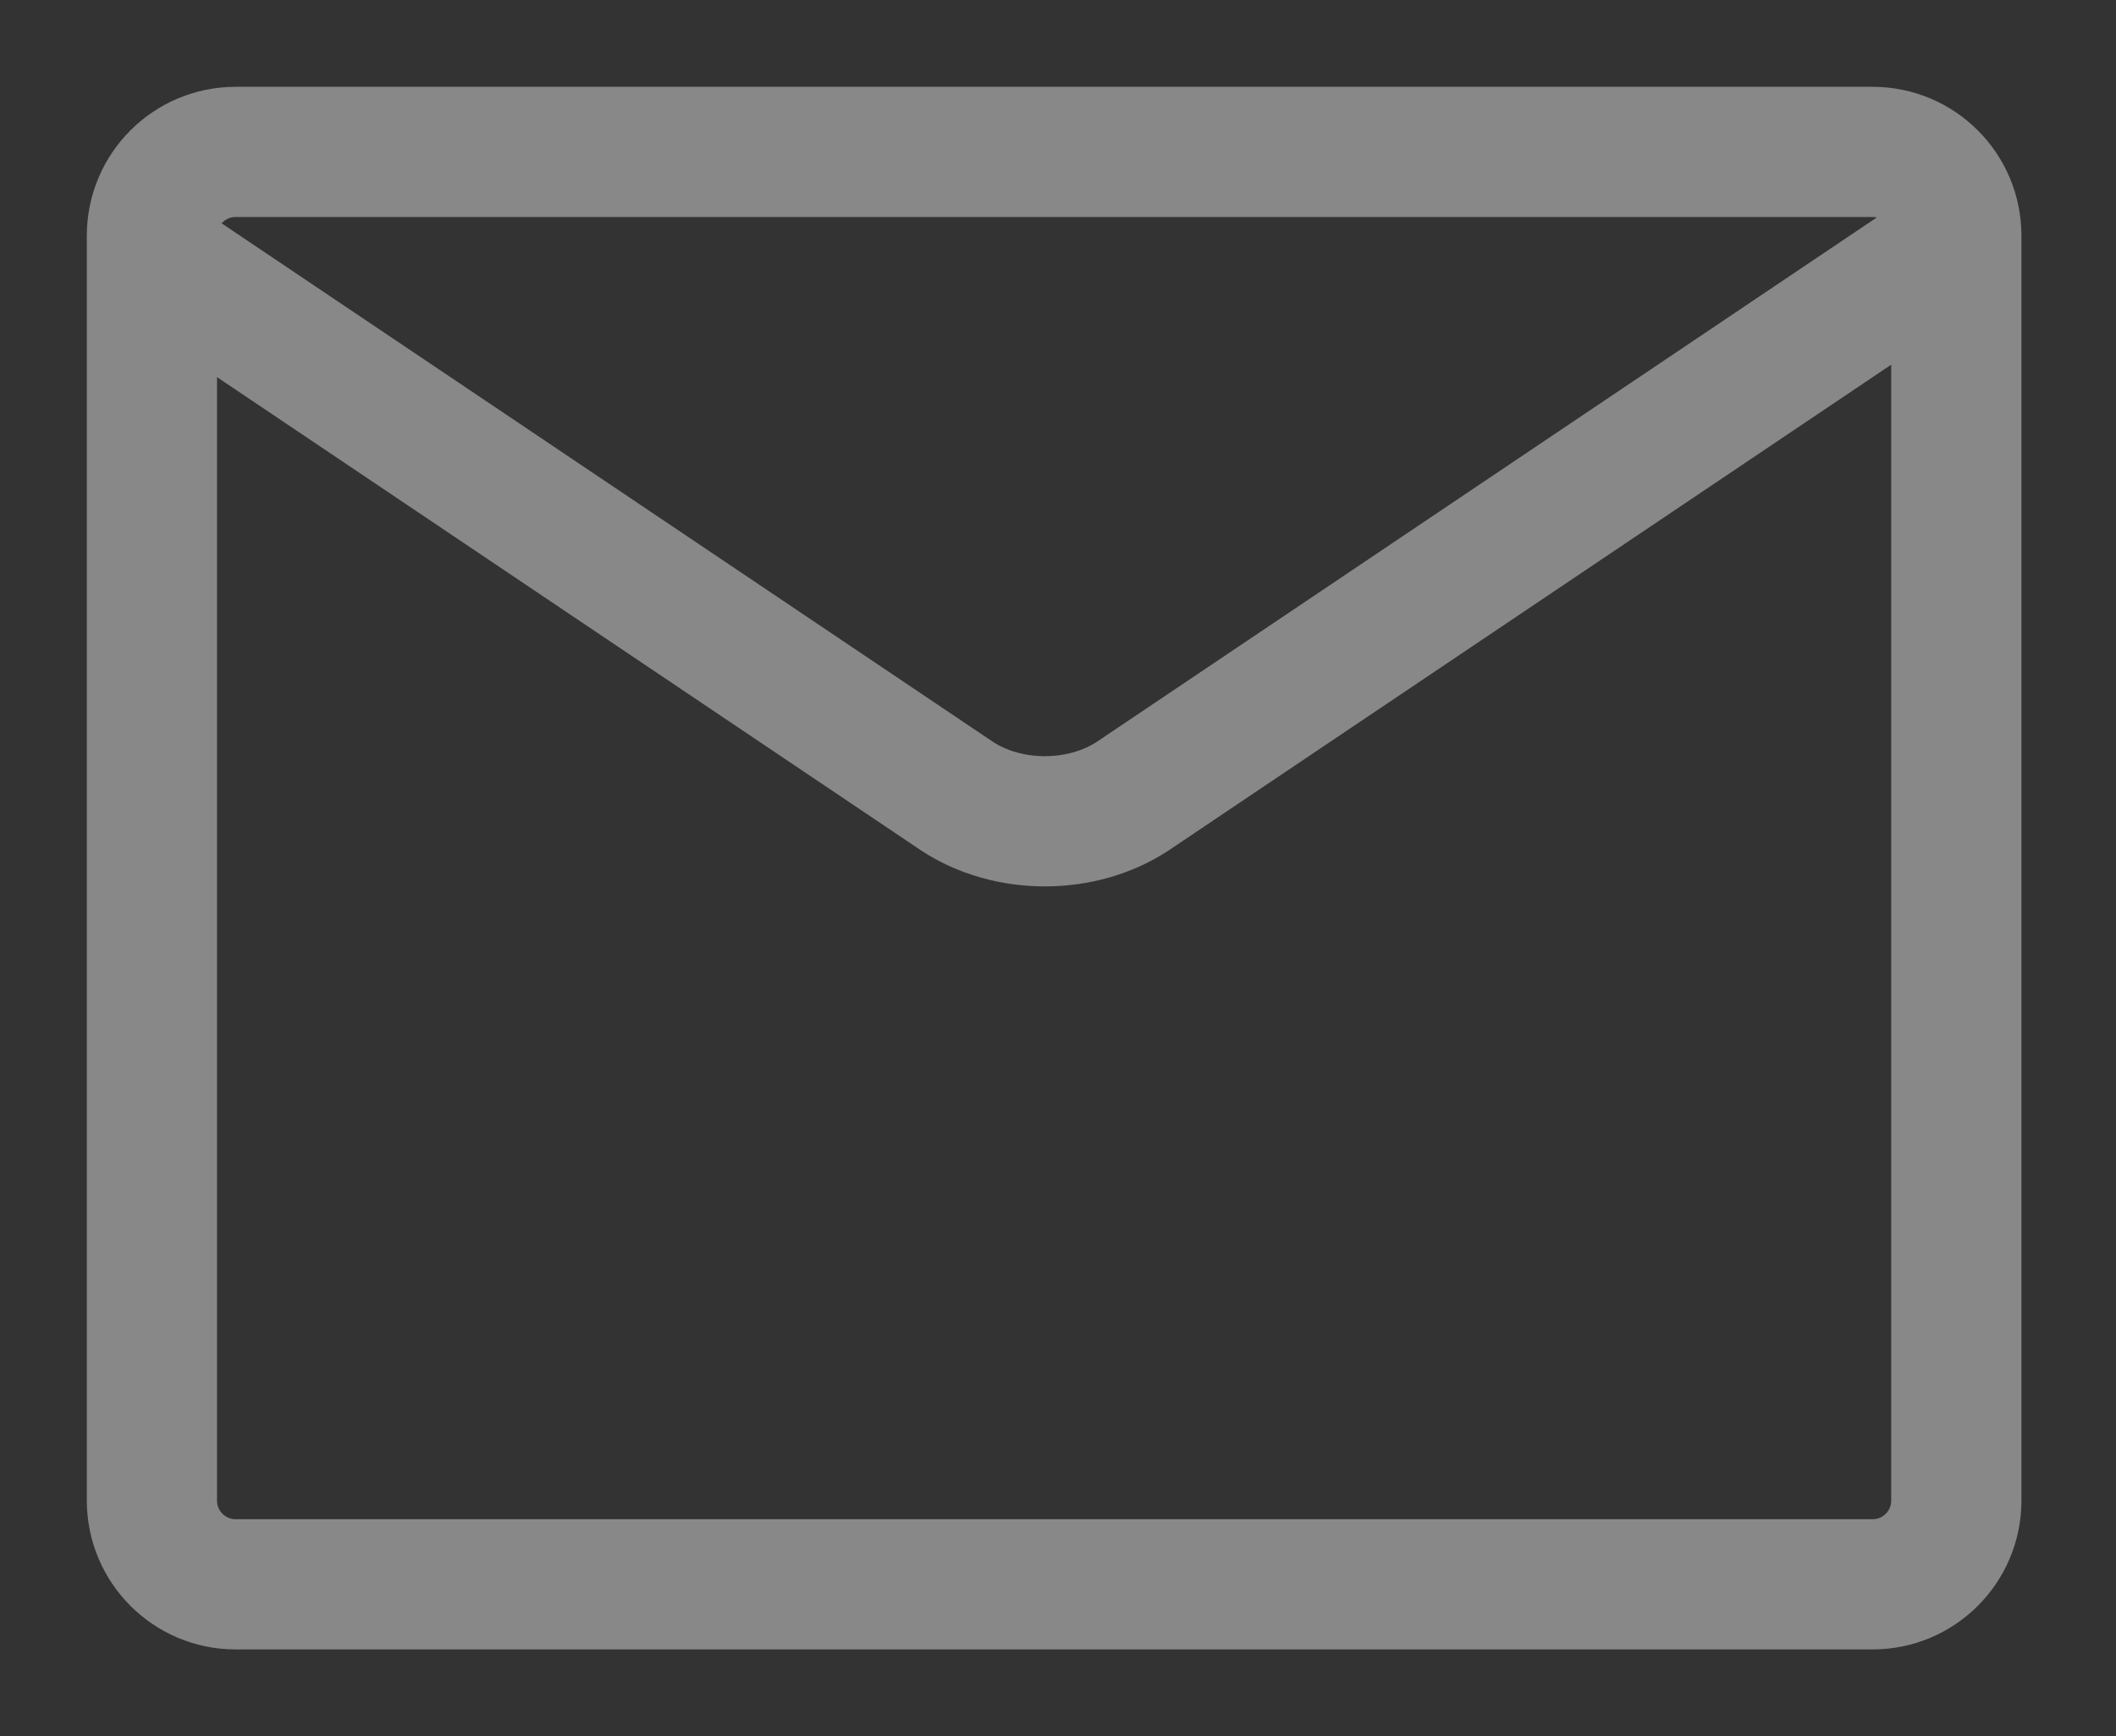
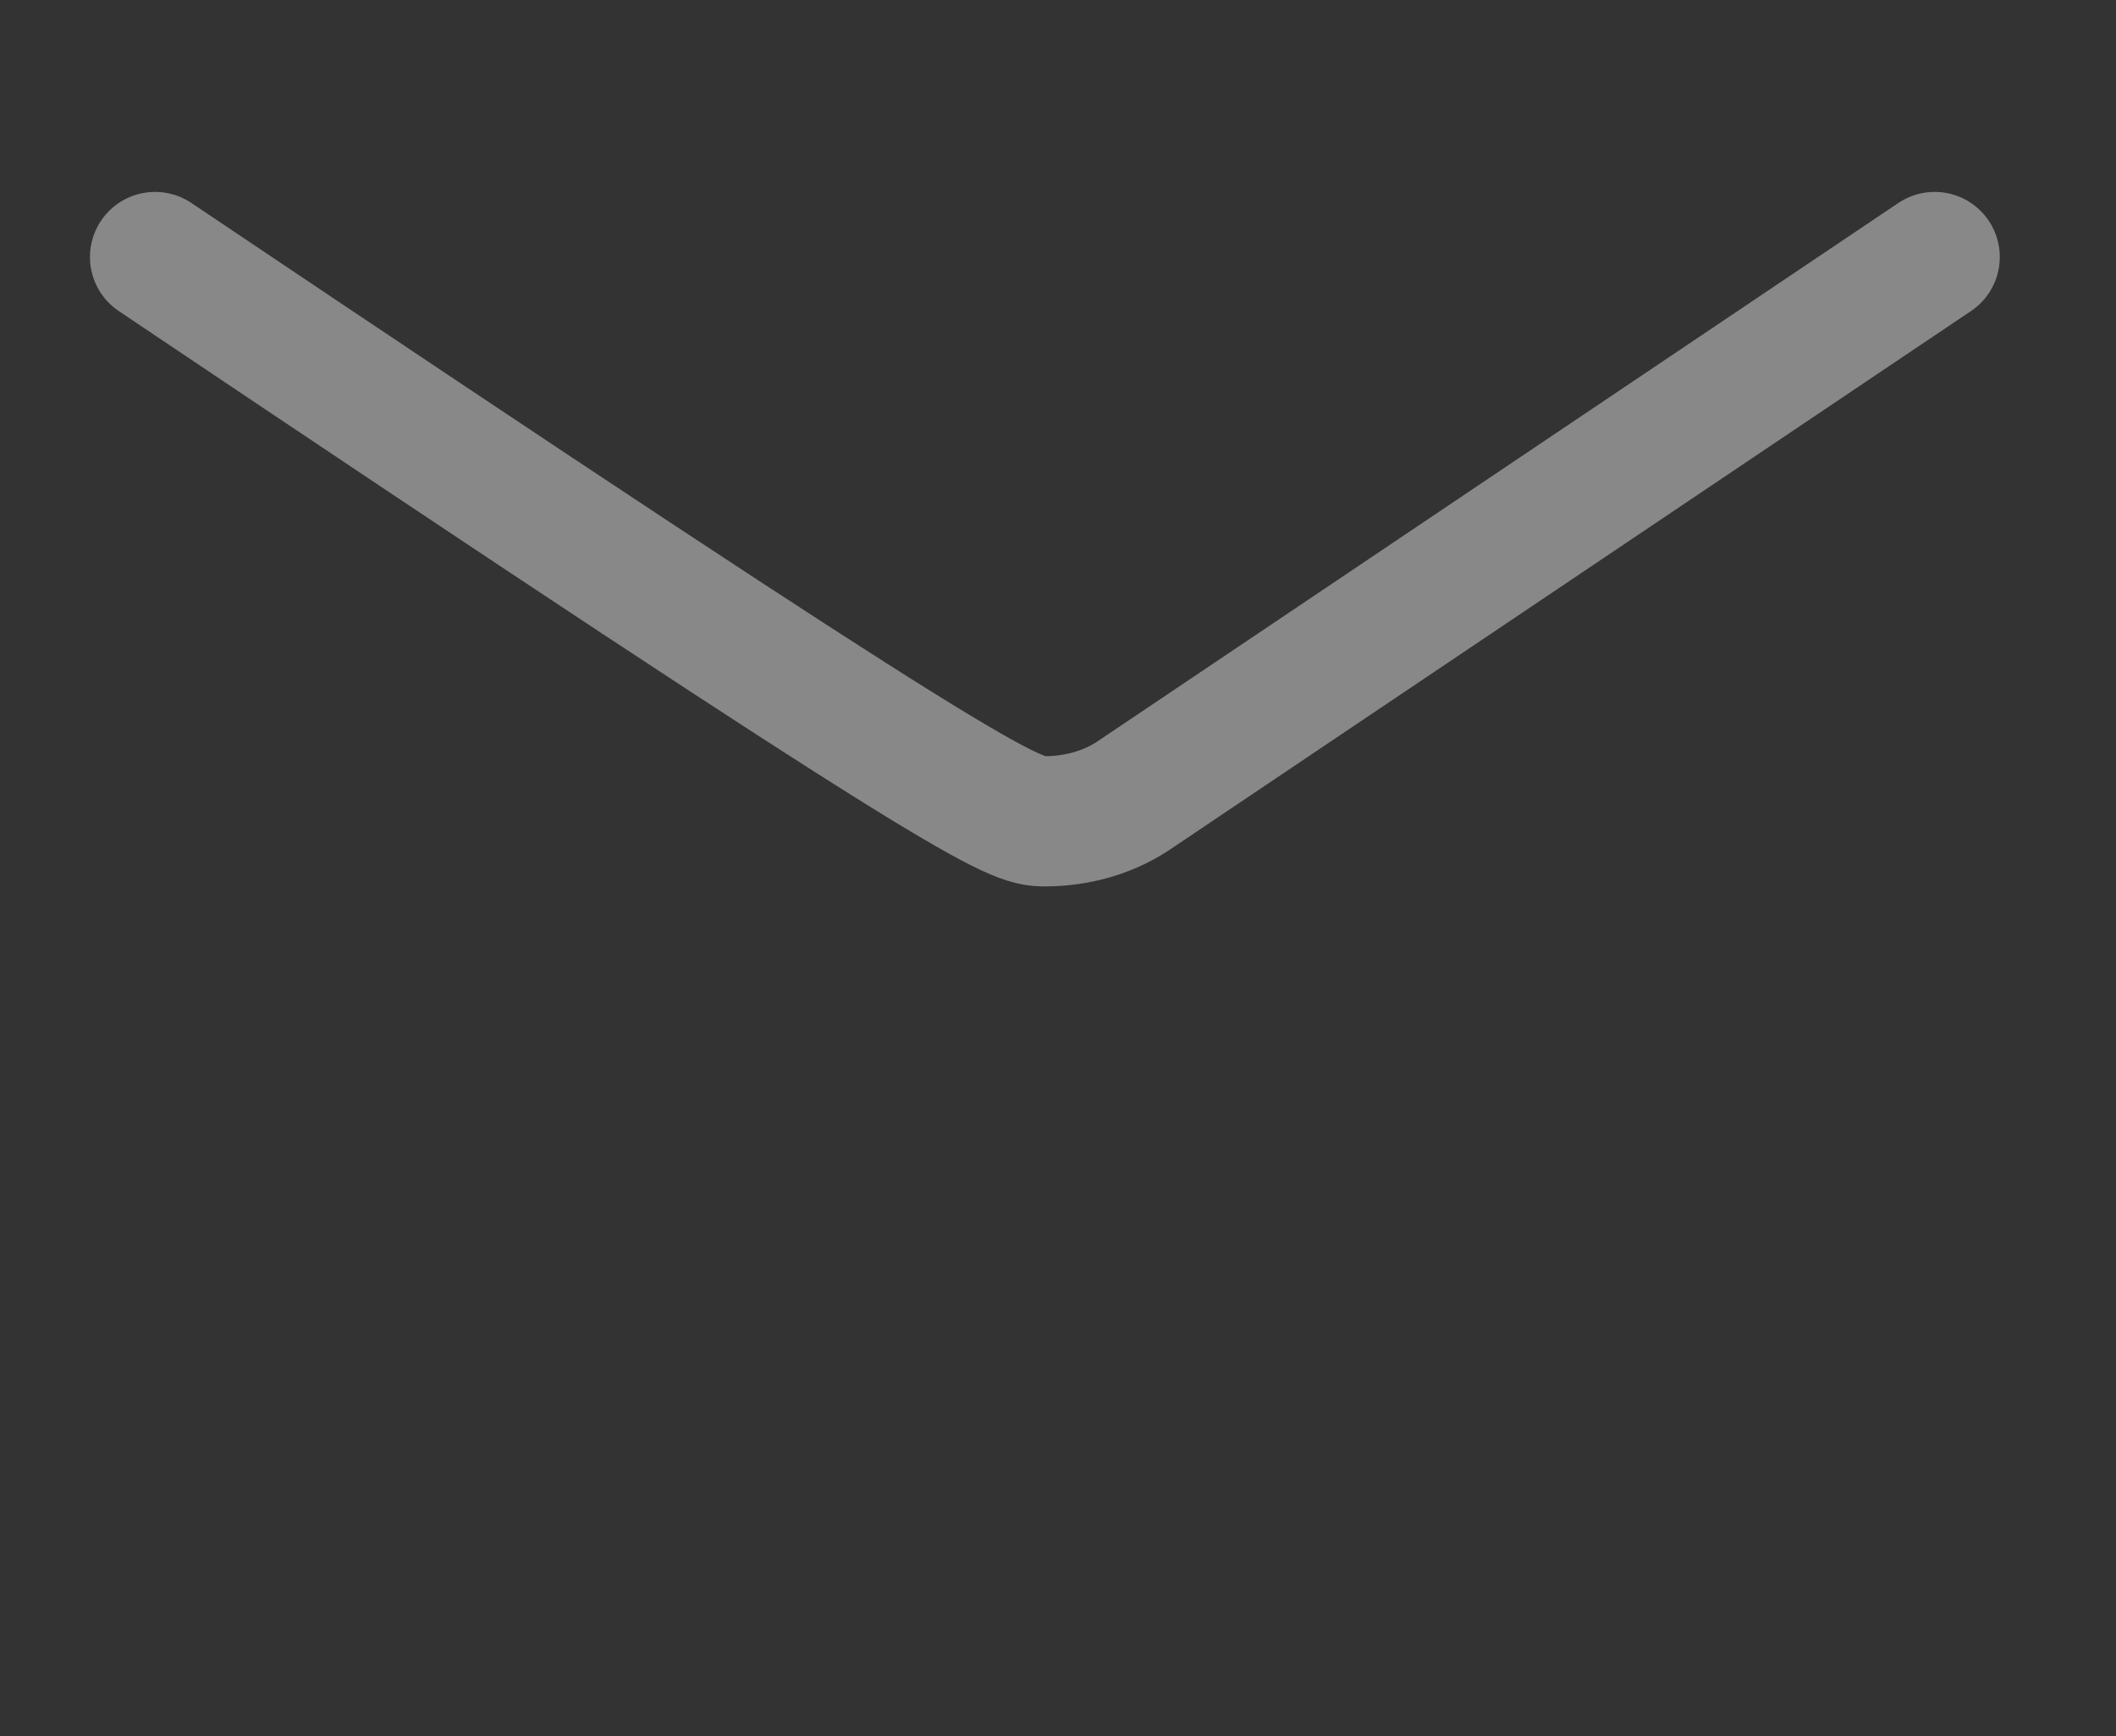
<svg xmlns="http://www.w3.org/2000/svg" fill="none" height="100%" overflow="visible" preserveAspectRatio="none" style="display: block;" viewBox="0 0 39 32" width="100%">
  <rect x="0" y="0" width="39" height="32" fill="#333333" stroke="none" />
  <g id="Social link" opacity="0.45">
    <g id="Group">
-       <path d="M4.343 2.8H34.514C35.366 2.8 36.057 3.491 36.057 4.343V27.657C36.057 28.509 35.366 29.2 34.514 29.2H4.343C3.491 29.2 2.801 28.509 2.8 27.657V4.343C2.8 3.491 3.491 2.8 4.343 2.8Z" id="Vector" stroke="#F1EFEF" stroke-linecap="round" stroke-linejoin="round" stroke-width="2.4" />
-       <path d="M2.858 4.737L17.643 14.676C18.096 14.974 18.668 15.137 19.258 15.137C19.848 15.137 20.419 14.974 20.873 14.676L35.658 4.737" id="Vector_2" stroke="#F1EFEF" stroke-linecap="round" stroke-linejoin="round" stroke-width="2.4" />
+       <path d="M2.858 4.737C18.096 14.974 18.668 15.137 19.258 15.137C19.848 15.137 20.419 14.974 20.873 14.676L35.658 4.737" id="Vector_2" stroke="#F1EFEF" stroke-linecap="round" stroke-linejoin="round" stroke-width="2.4" />
    </g>
  </g>
</svg>